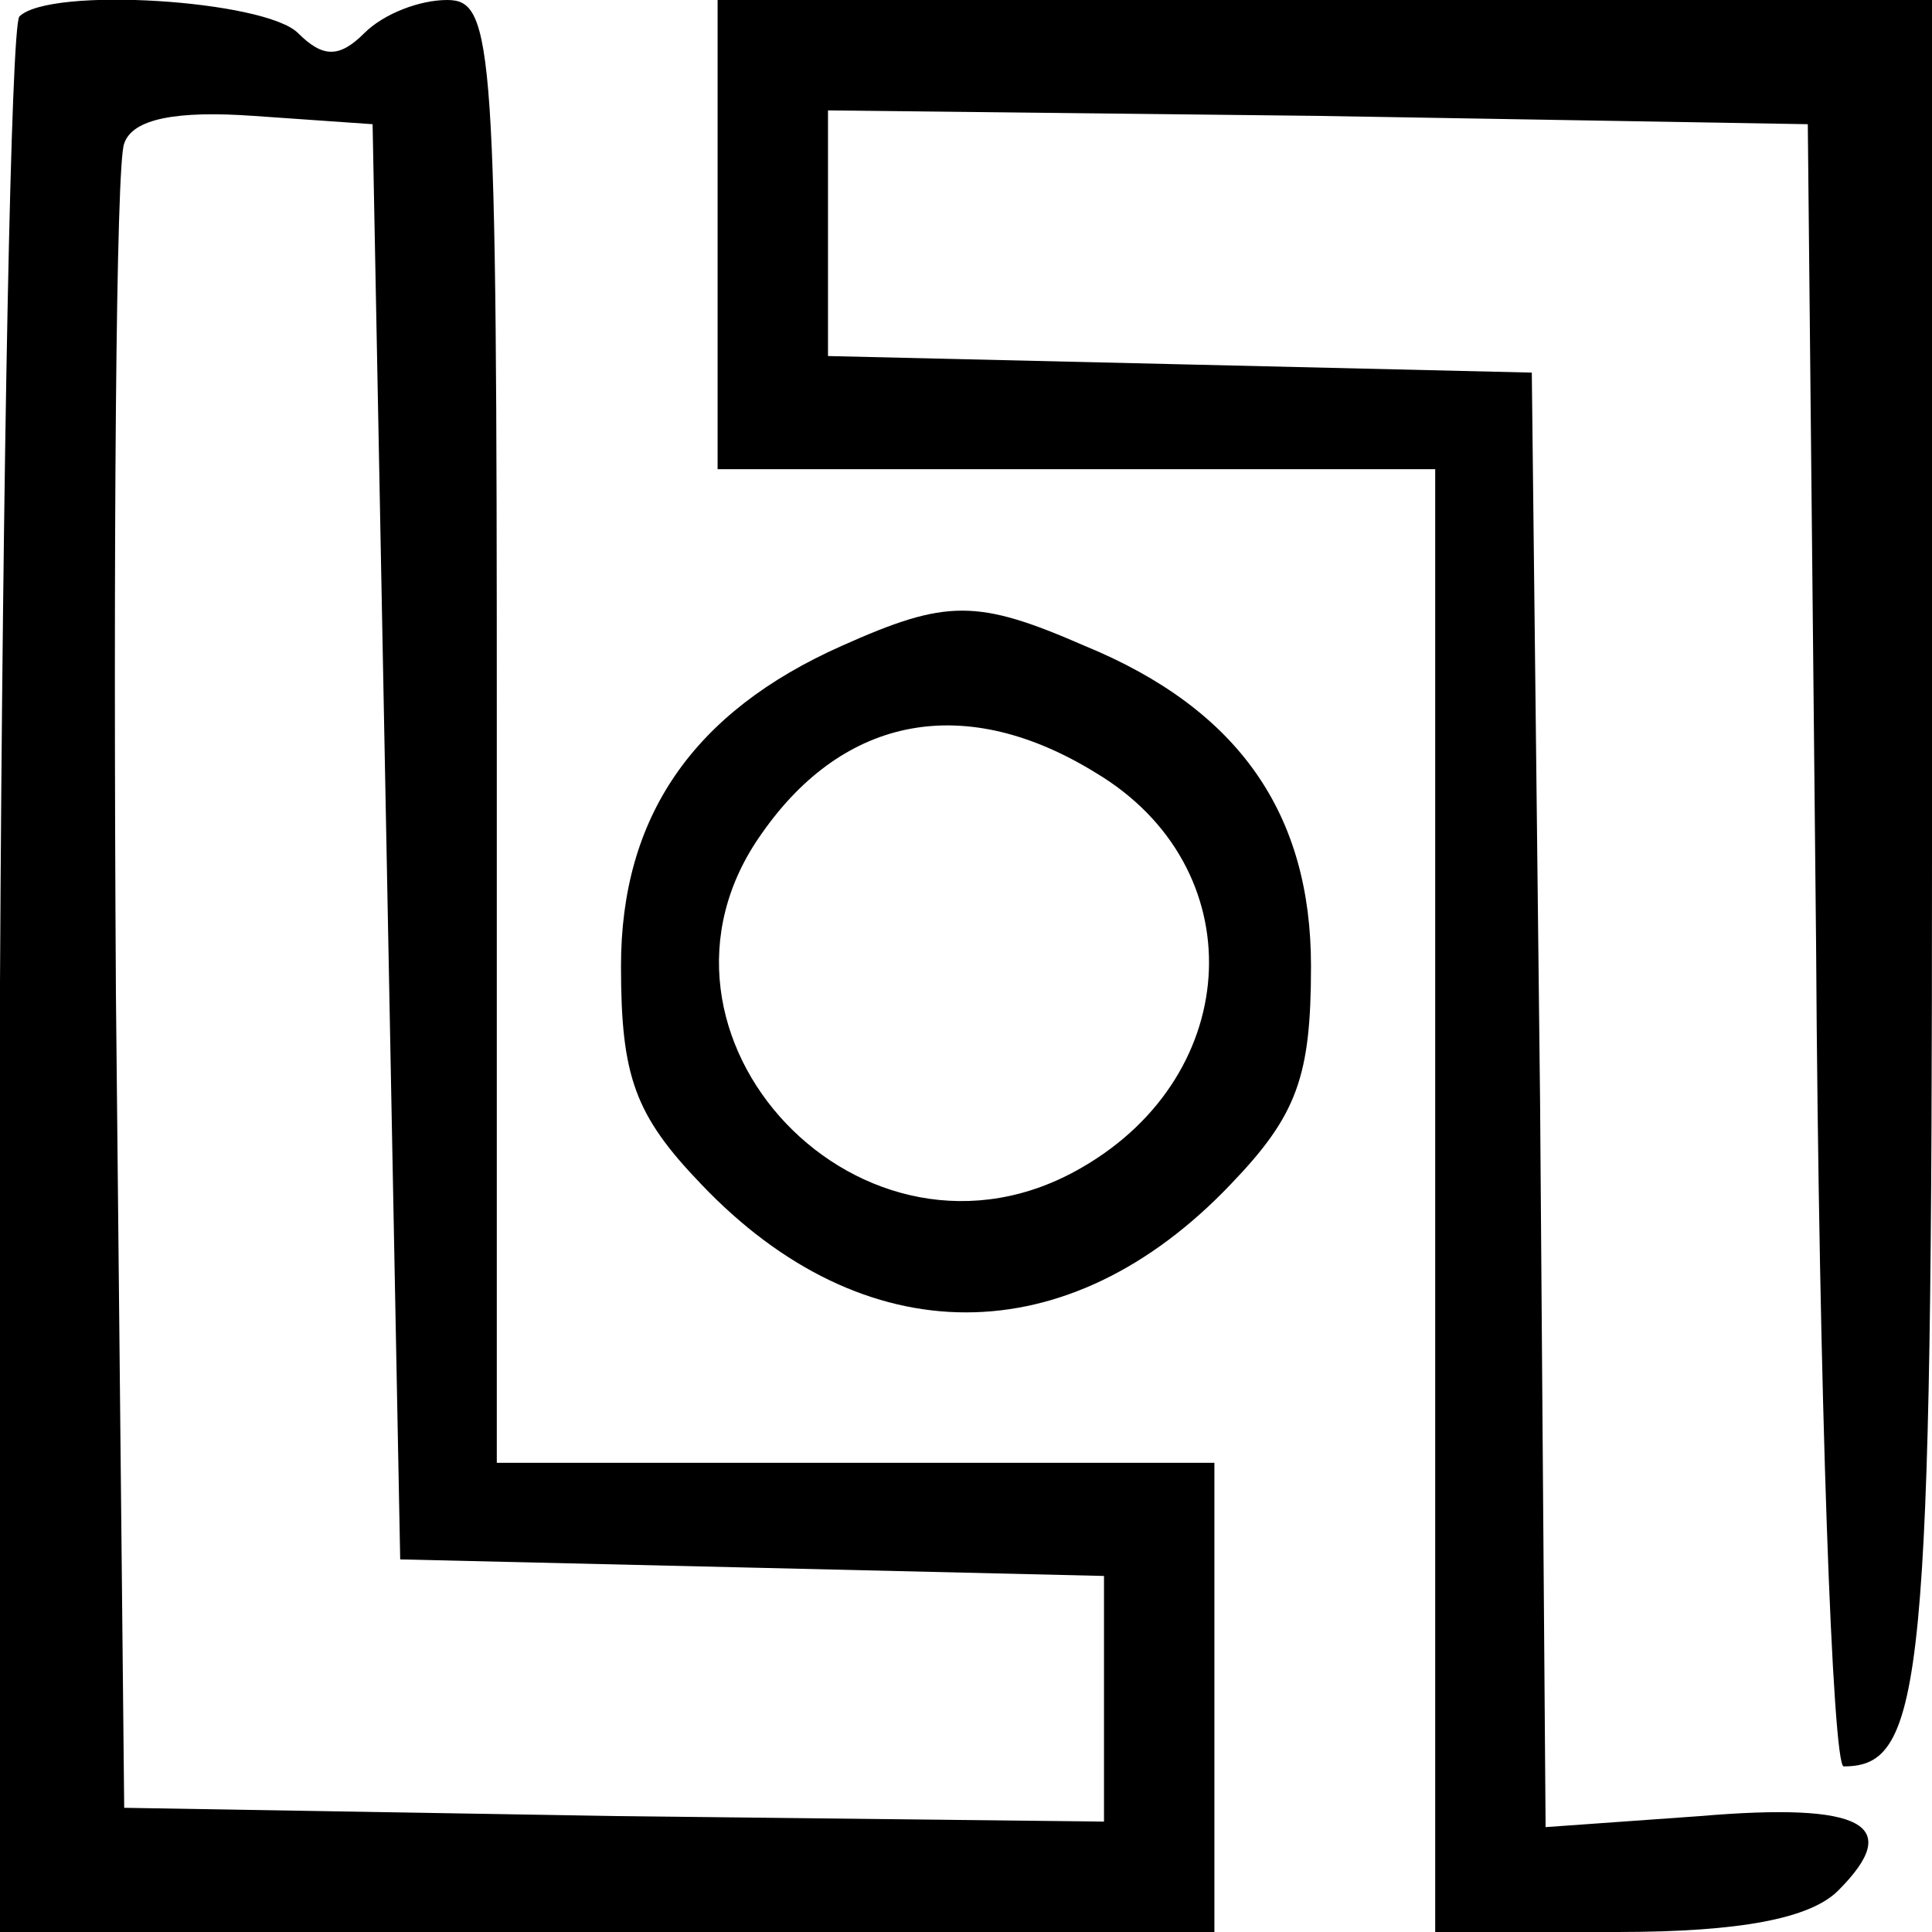
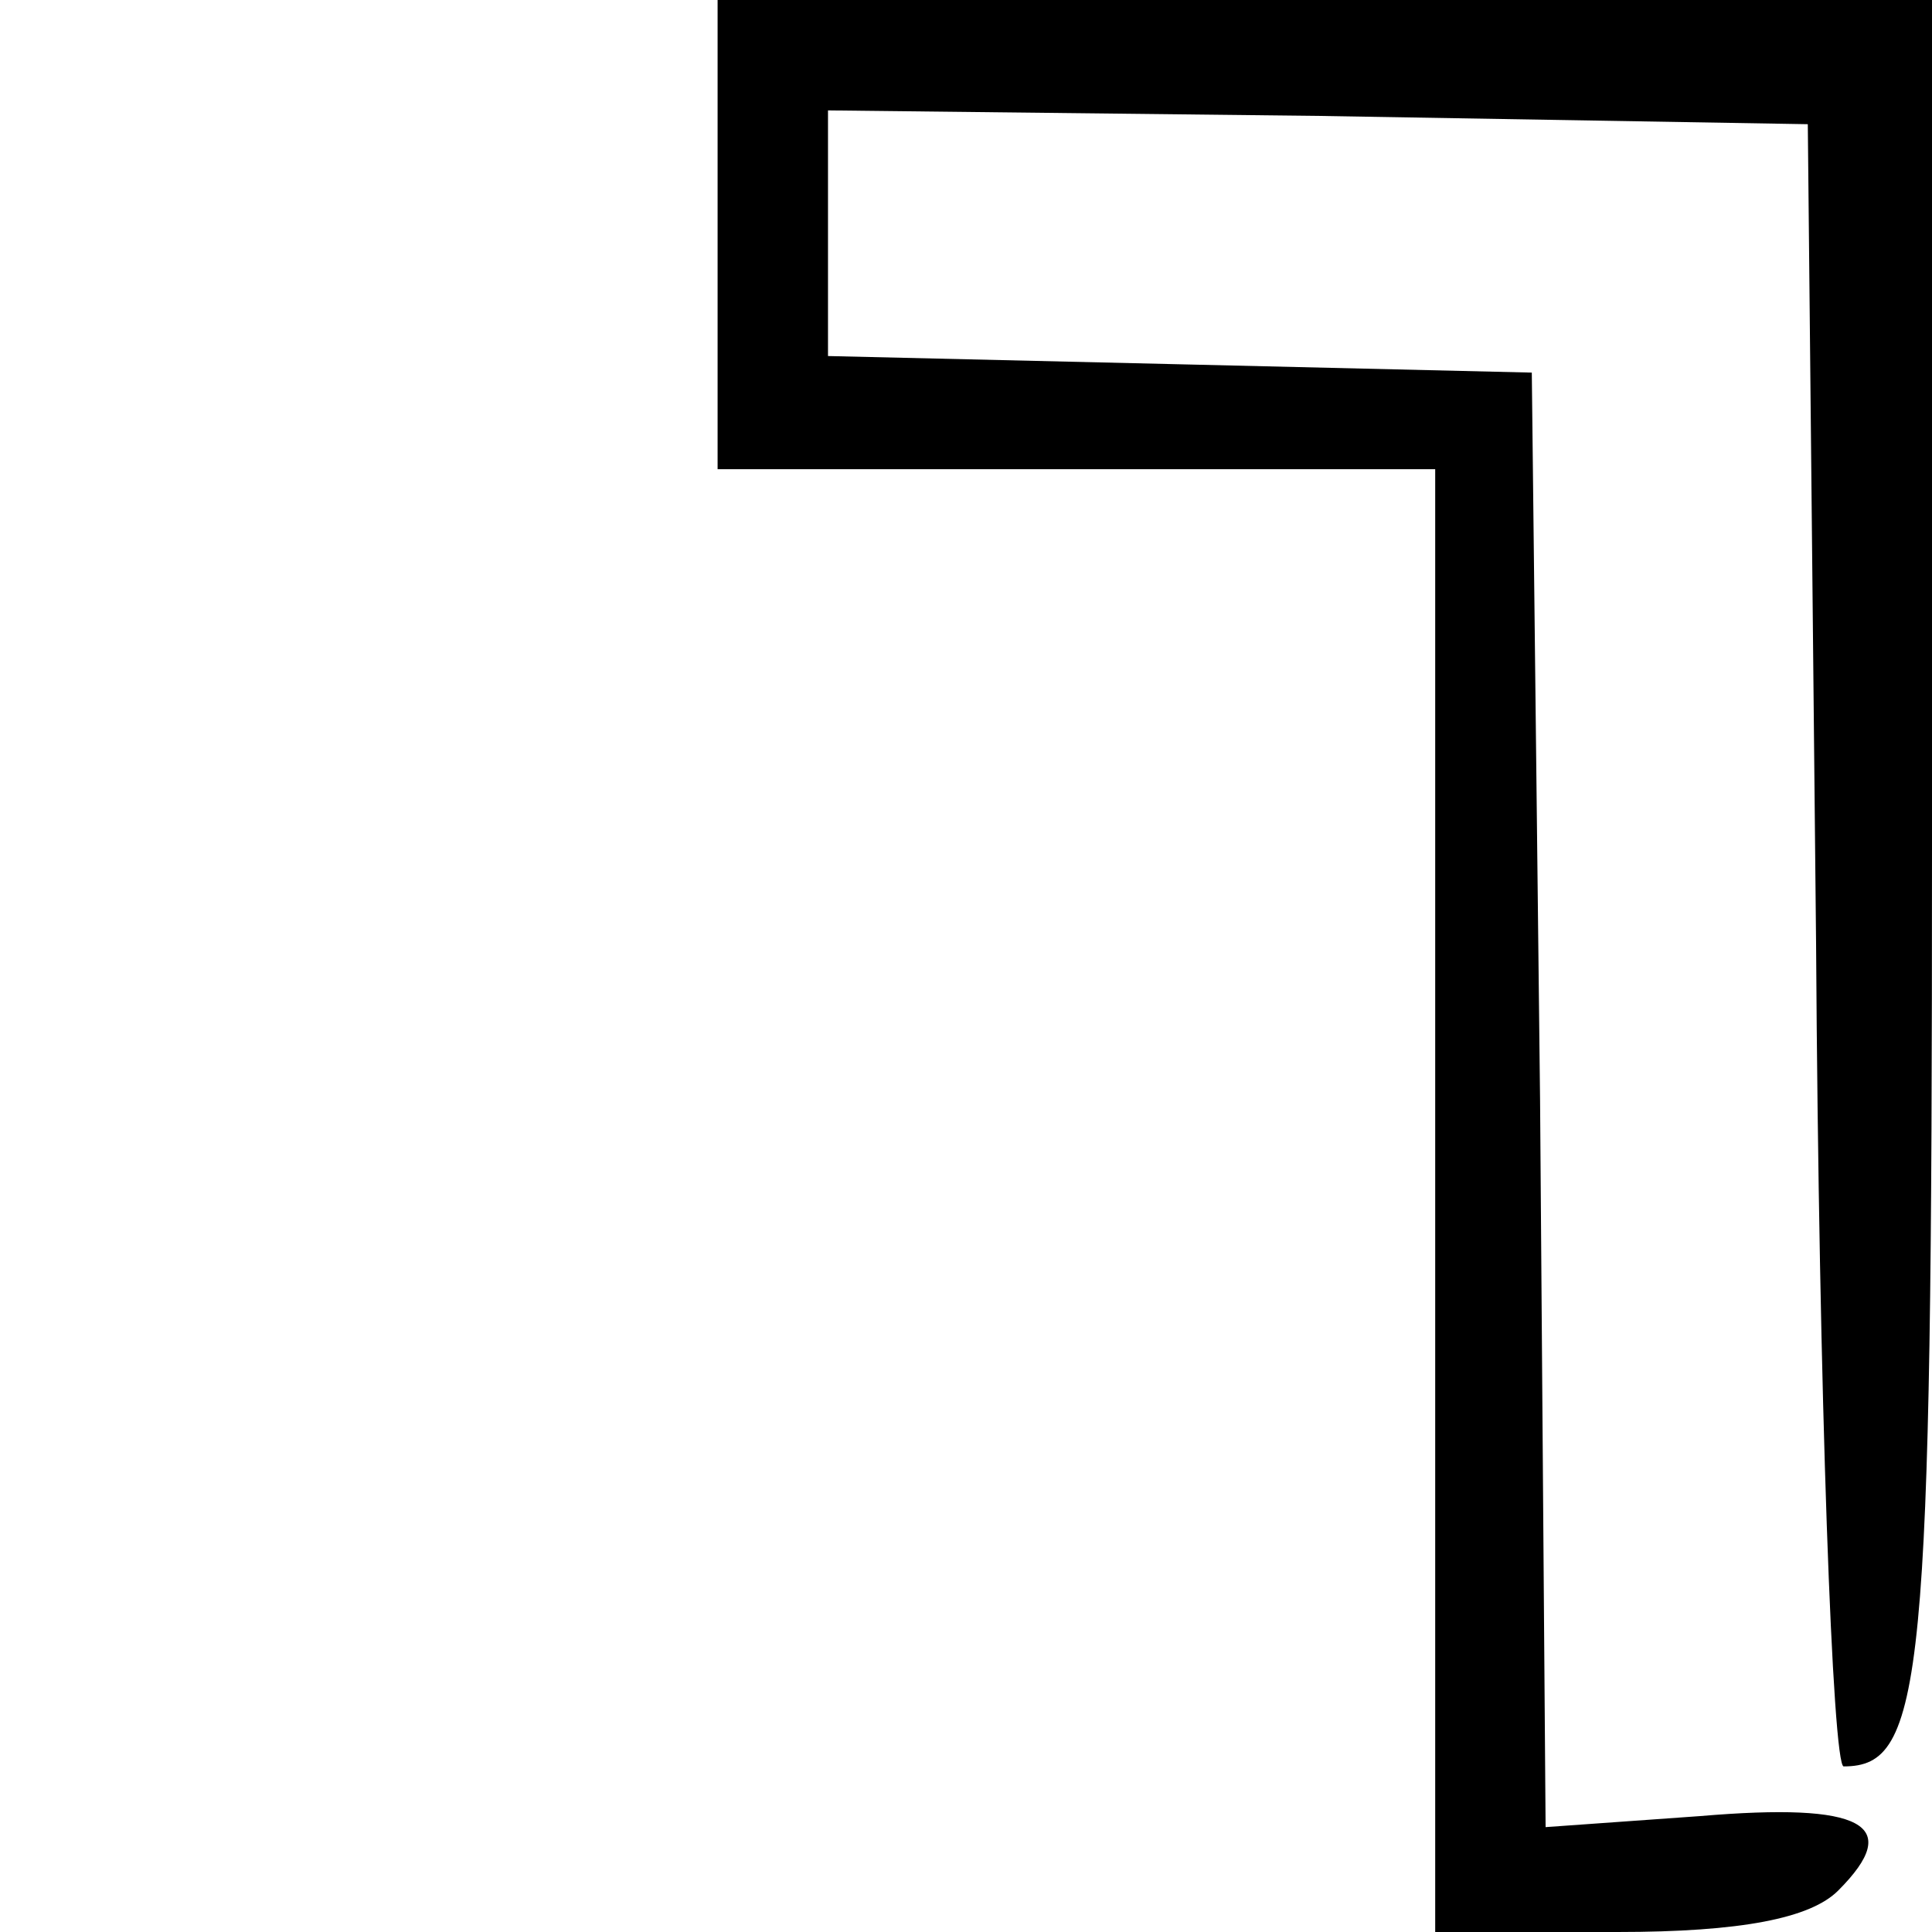
<svg xmlns="http://www.w3.org/2000/svg" version="1.0" width="70pt" height="70pt" viewBox="0 0 70 70" preserveAspectRatio="xMidYMid meet">
  <g transform="translate(0,70) scale(0.1,-0.1)" fill="#000000" stroke="none">
-     <path d="M7 694 c-3 -4 -6 -161 -7 -350 l0 -344 220 0 220 0 0 85 0 85 -130 0 -130 0 0 265 c0 249 -1 265 -18 265 -10 0 -23 -5 -30 -12 -9 -9 -15 -9 -24 0 -12 12 -90 17 -101 6z m133 -299 l5 -260 128 -3 127 -3 0 -45 0 -44 -177 2 -178 3 -3 295 c-1 162 0 301 3 308 3 9 19 12 47 10 l43 -3 5 -260z" />
    <path d="M260 615 l0 -85 130 0 130 0 0 -265 0 -265 66 0 c45 0 70 5 80 15 24 24 9 32 -50 27 l-56 -4 -2 263 -3 264 -127 3 -128 3 0 45 0 44 178 -2 177 -3 3 -297 c1 -164 6 -298 10 -298 29 0 32 30 32 332 l0 308 -220 0 -220 0 0 -85z" />
-     <path d="M305 466 c-54 -24 -80 -62 -80 -116 0 -40 5 -54 29 -79 59 -62 133 -62 192 0 24 25 29 39 29 79 0 55 -26 93 -82 116 -39 17 -50 17 -88 0z m92 -46 c57 -34 54 -109 -5 -143 -79 -46 -168 48 -116 121 30 43 74 51 121 22z" />
  </g>
</svg>